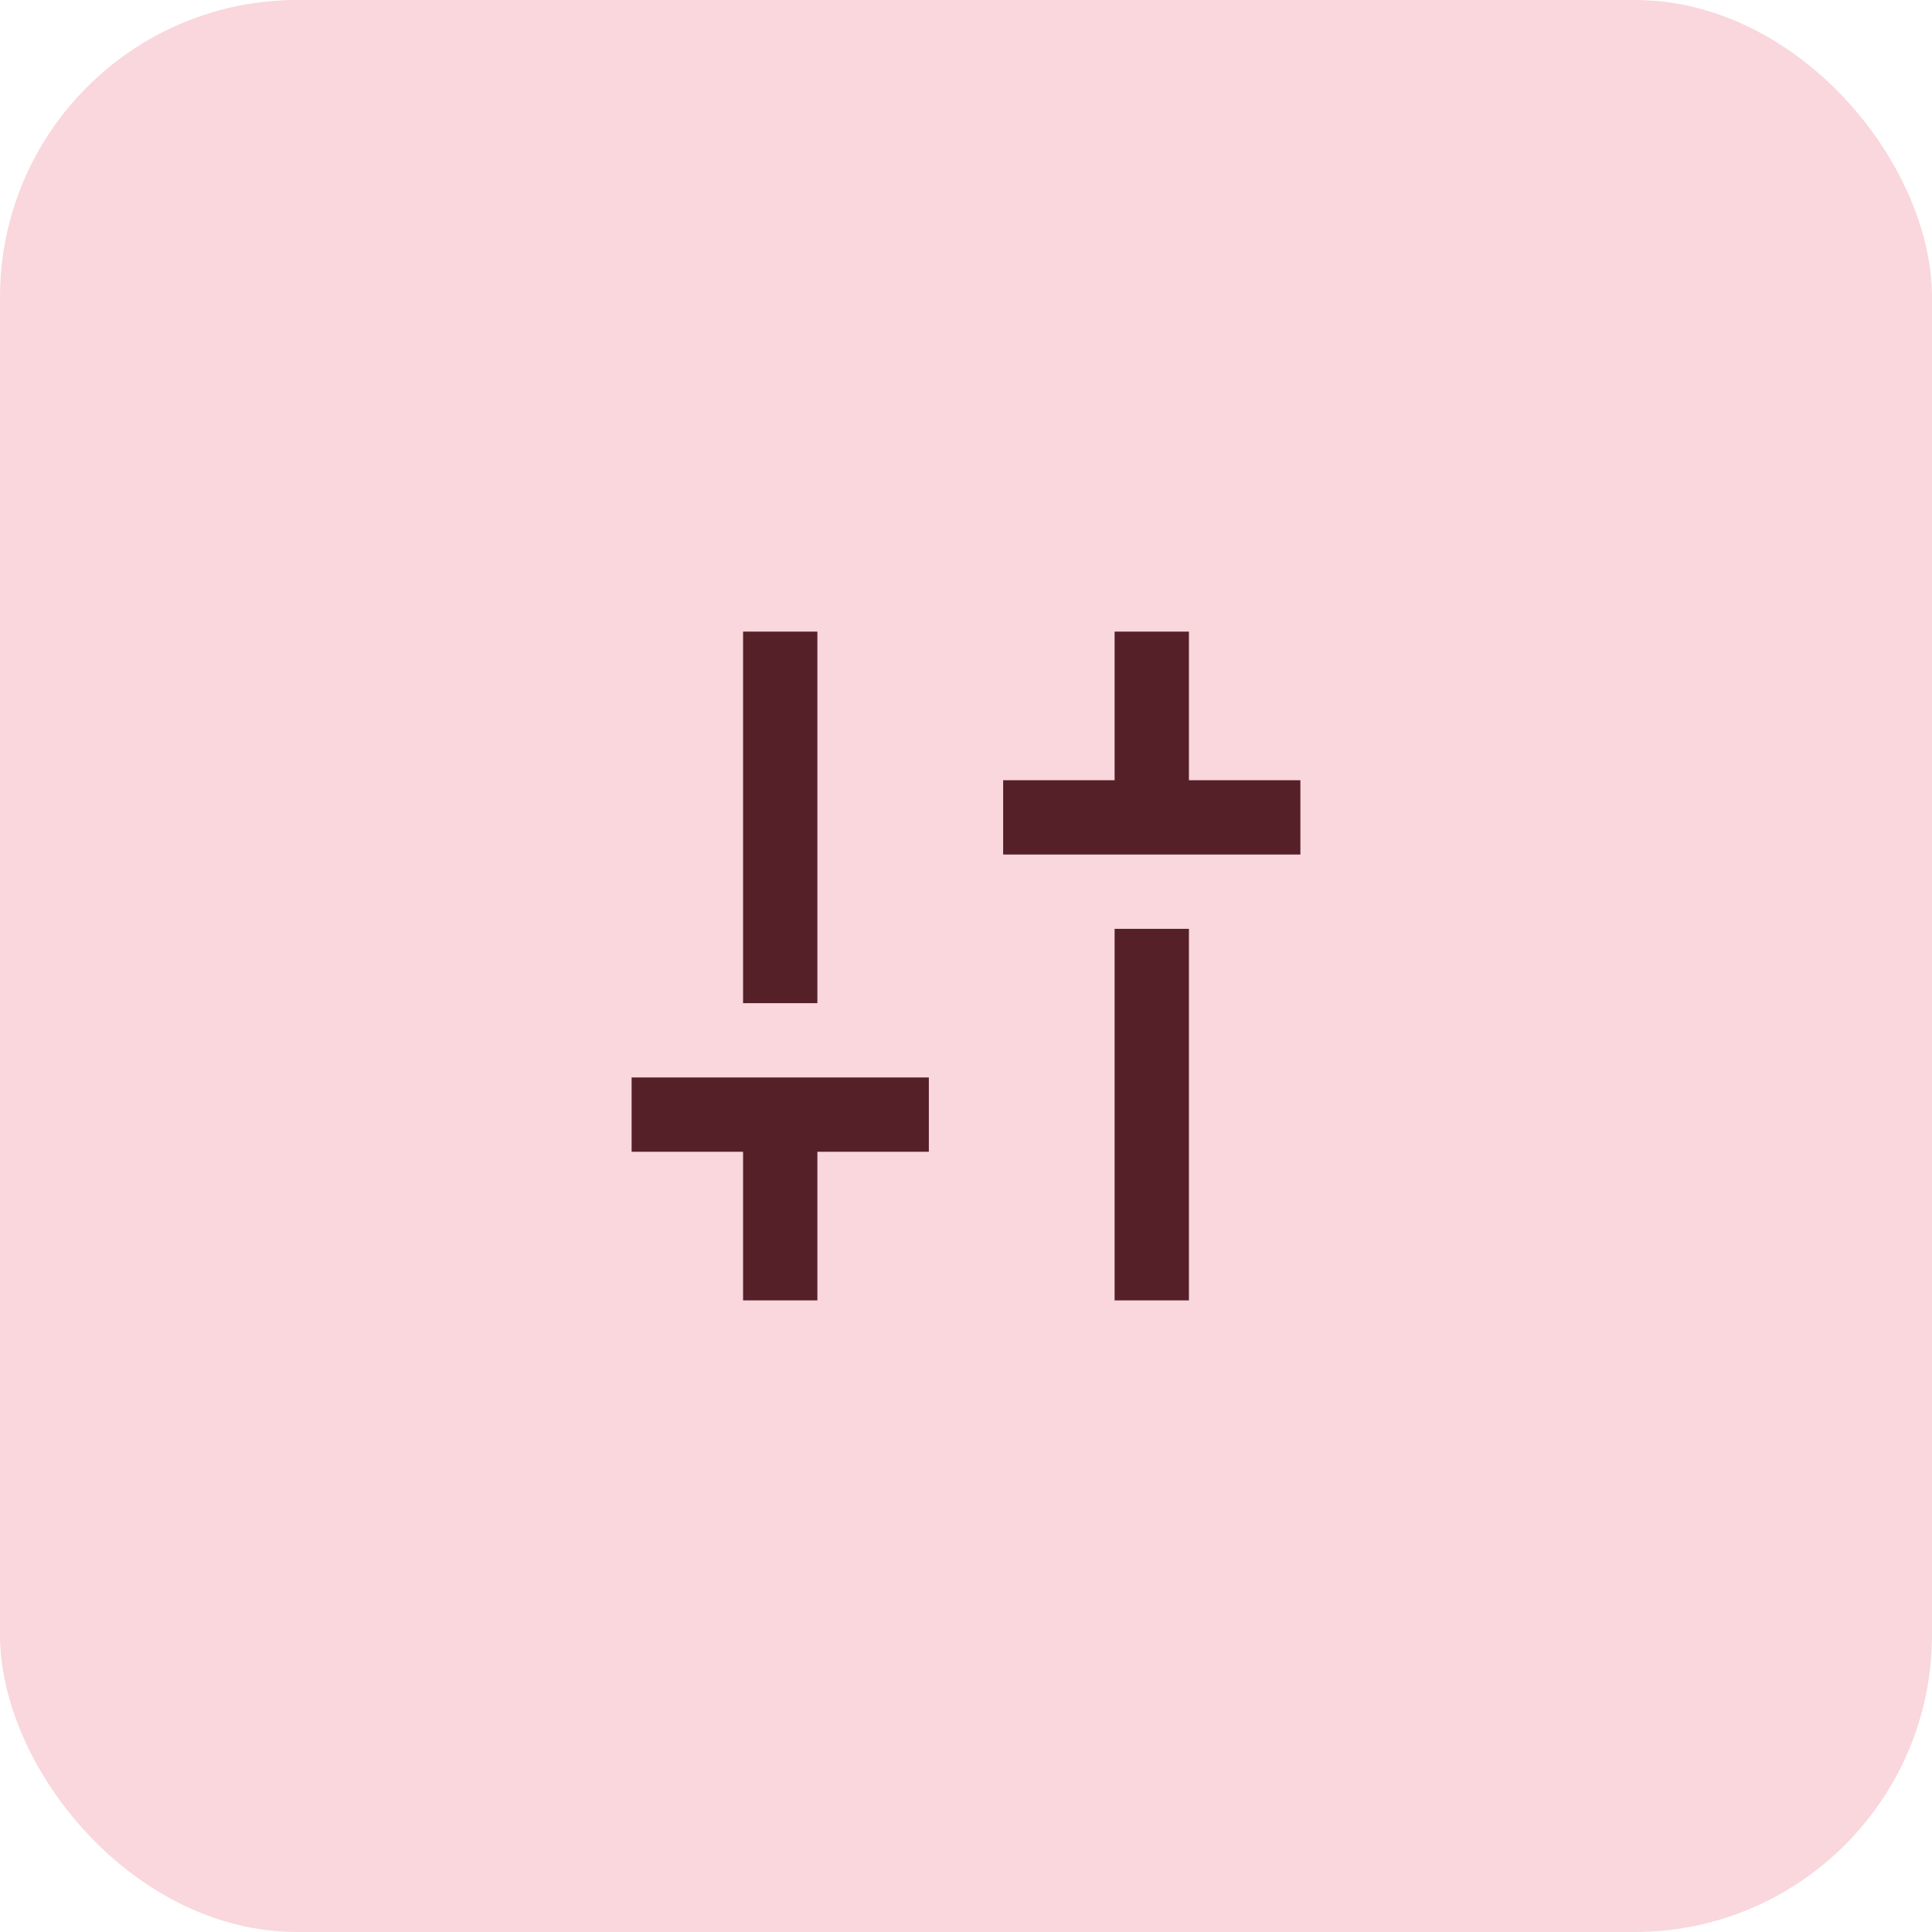
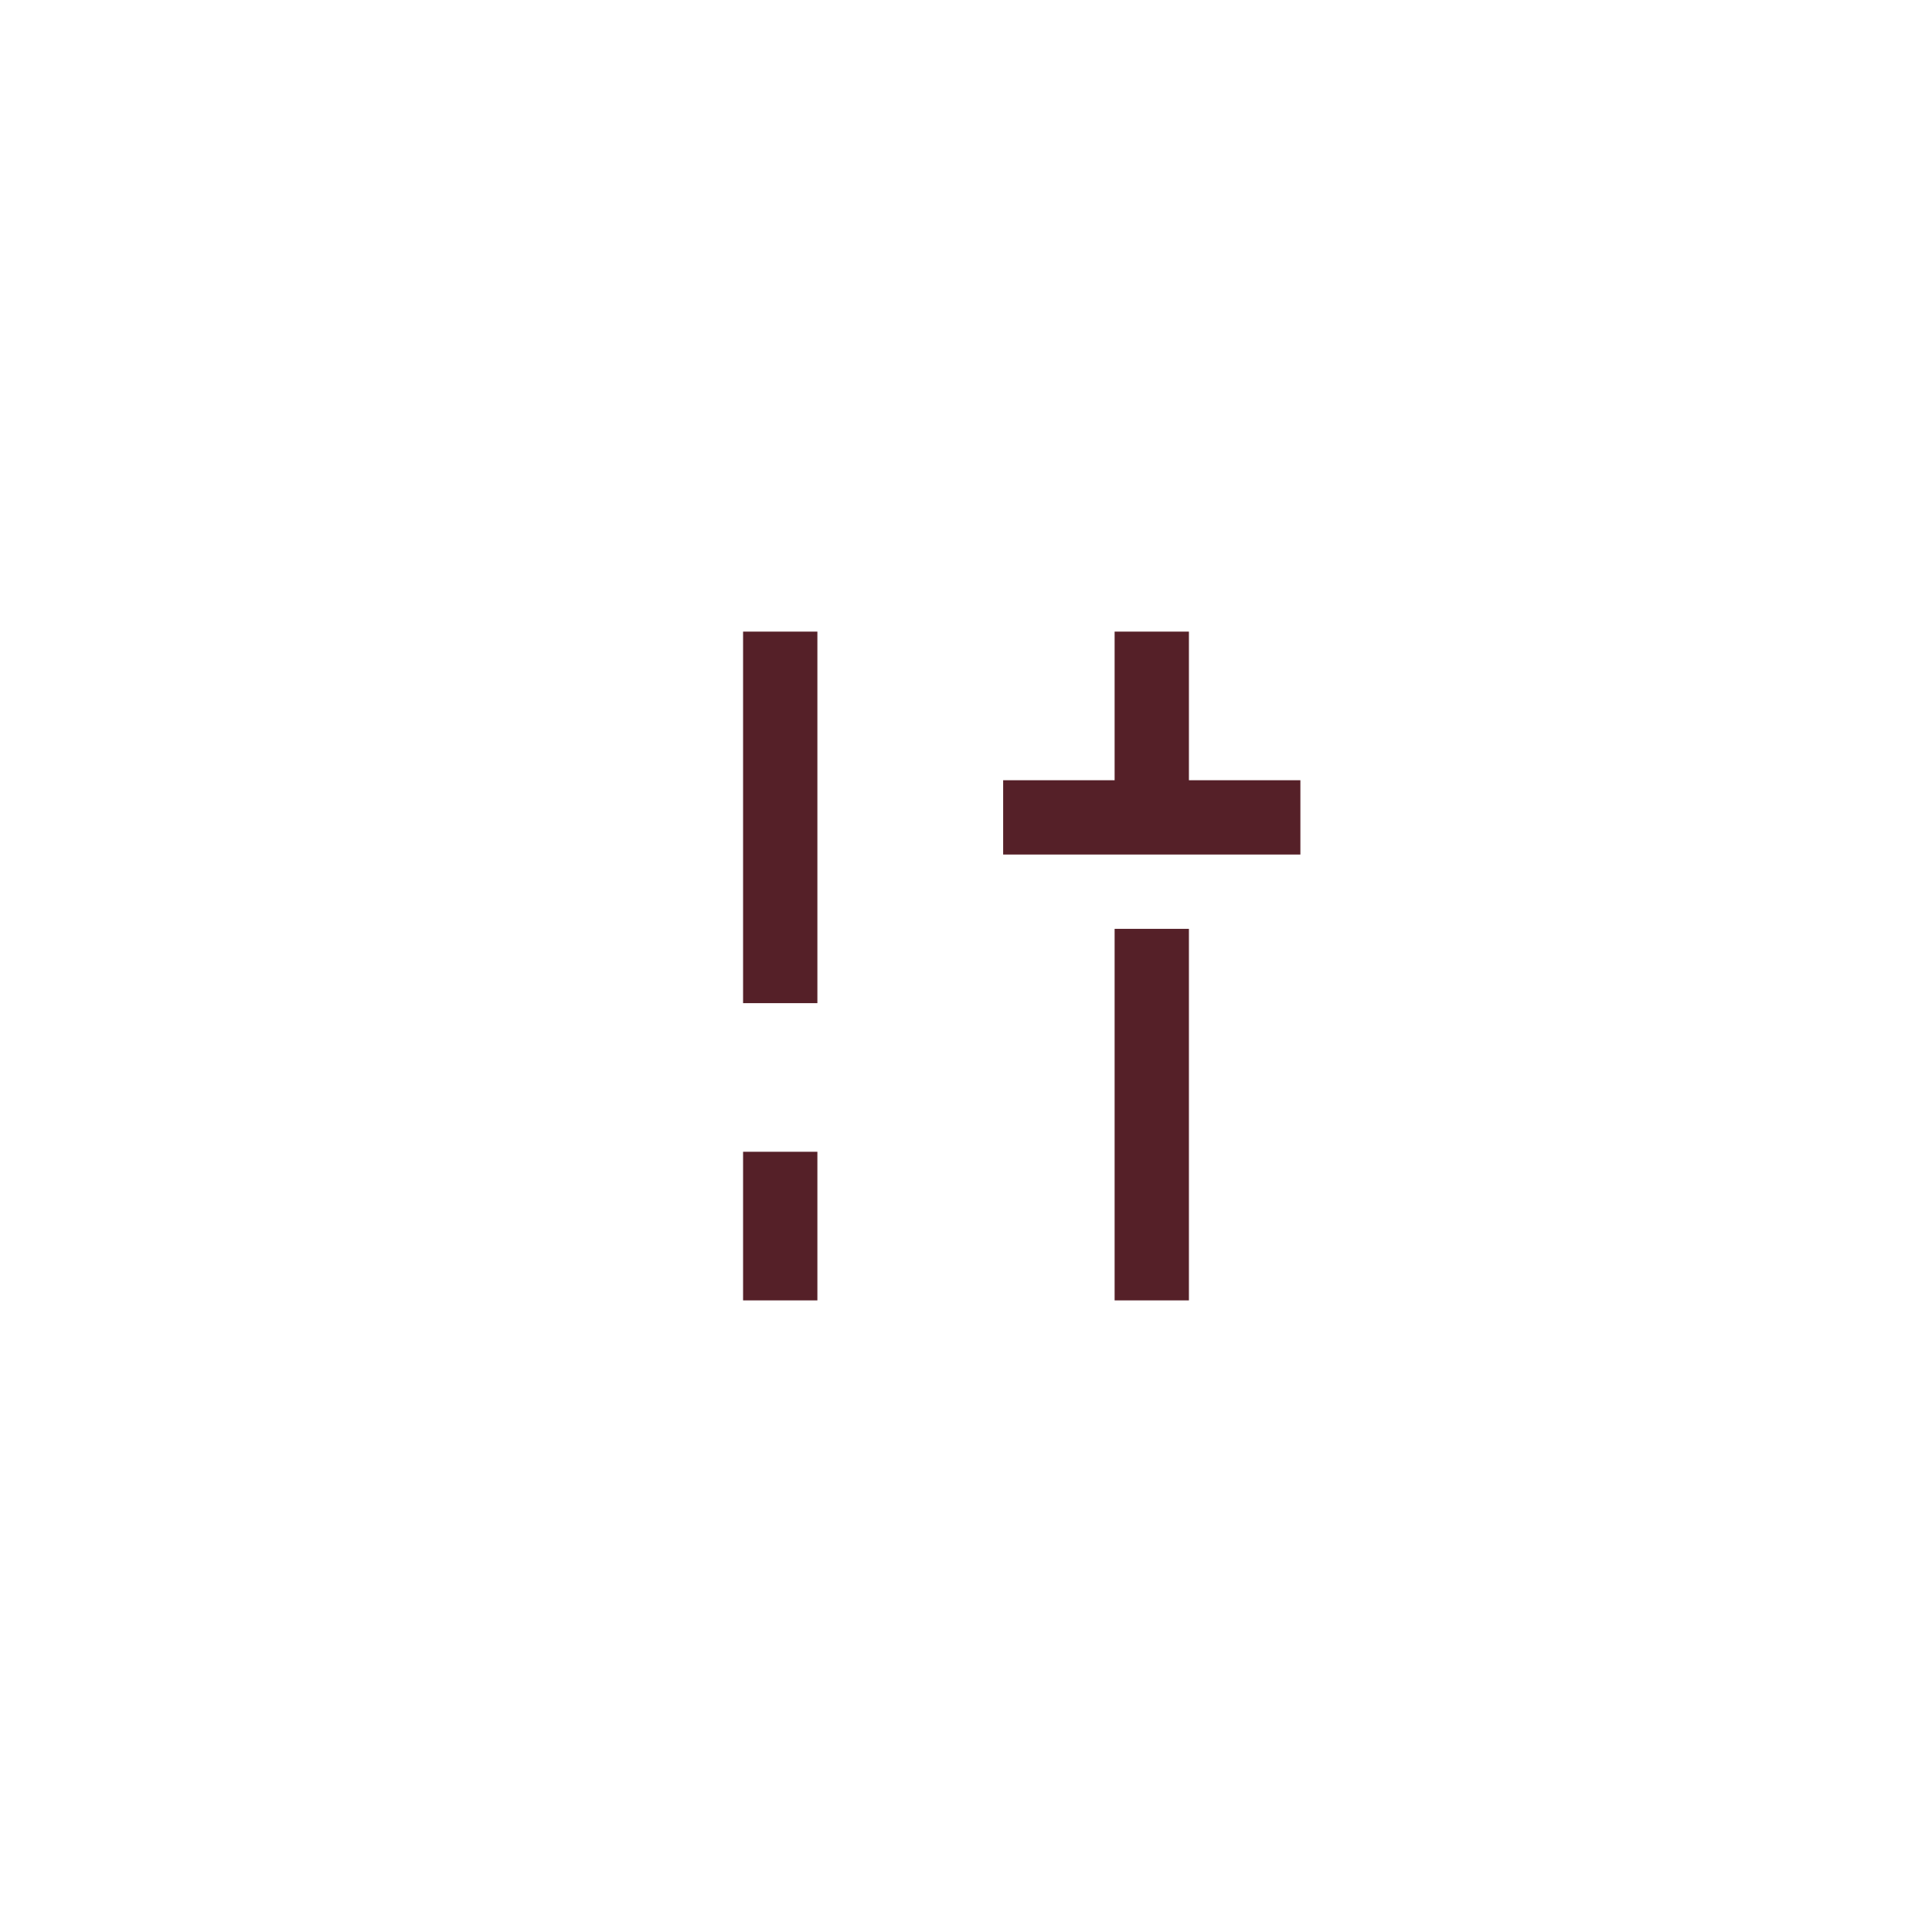
<svg xmlns="http://www.w3.org/2000/svg" width="52" height="52" viewBox="0 0 52 52" fill="none">
-   <rect width="52" height="52" rx="8" fill="#F9D7DC" />
  <mask id="mask0_1568_1647" style="mask-type:alpha" maskUnits="userSpaceOnUse" x="14" y="14" width="24" height="24">
    <rect x="14" y="14" width="24" height="24" fill="#D9D9D9" />
  </mask>
  <g mask="url(#mask0_1568_1647)">
-     <path d="M27 23V21H30V17H32V21H35V23H27ZM30 35V25H32V35H30ZM20 35V31H17V29H25V31H22V35H20ZM20 27V17H22V27H20Z" fill="#552028" />
+     <path d="M27 23V21H30V17H32V21H35V23H27ZM30 35V25H32V35H30ZM20 35V31H17H25V31H22V35H20ZM20 27V17H22V27H20Z" fill="#552028" />
  </g>
</svg>